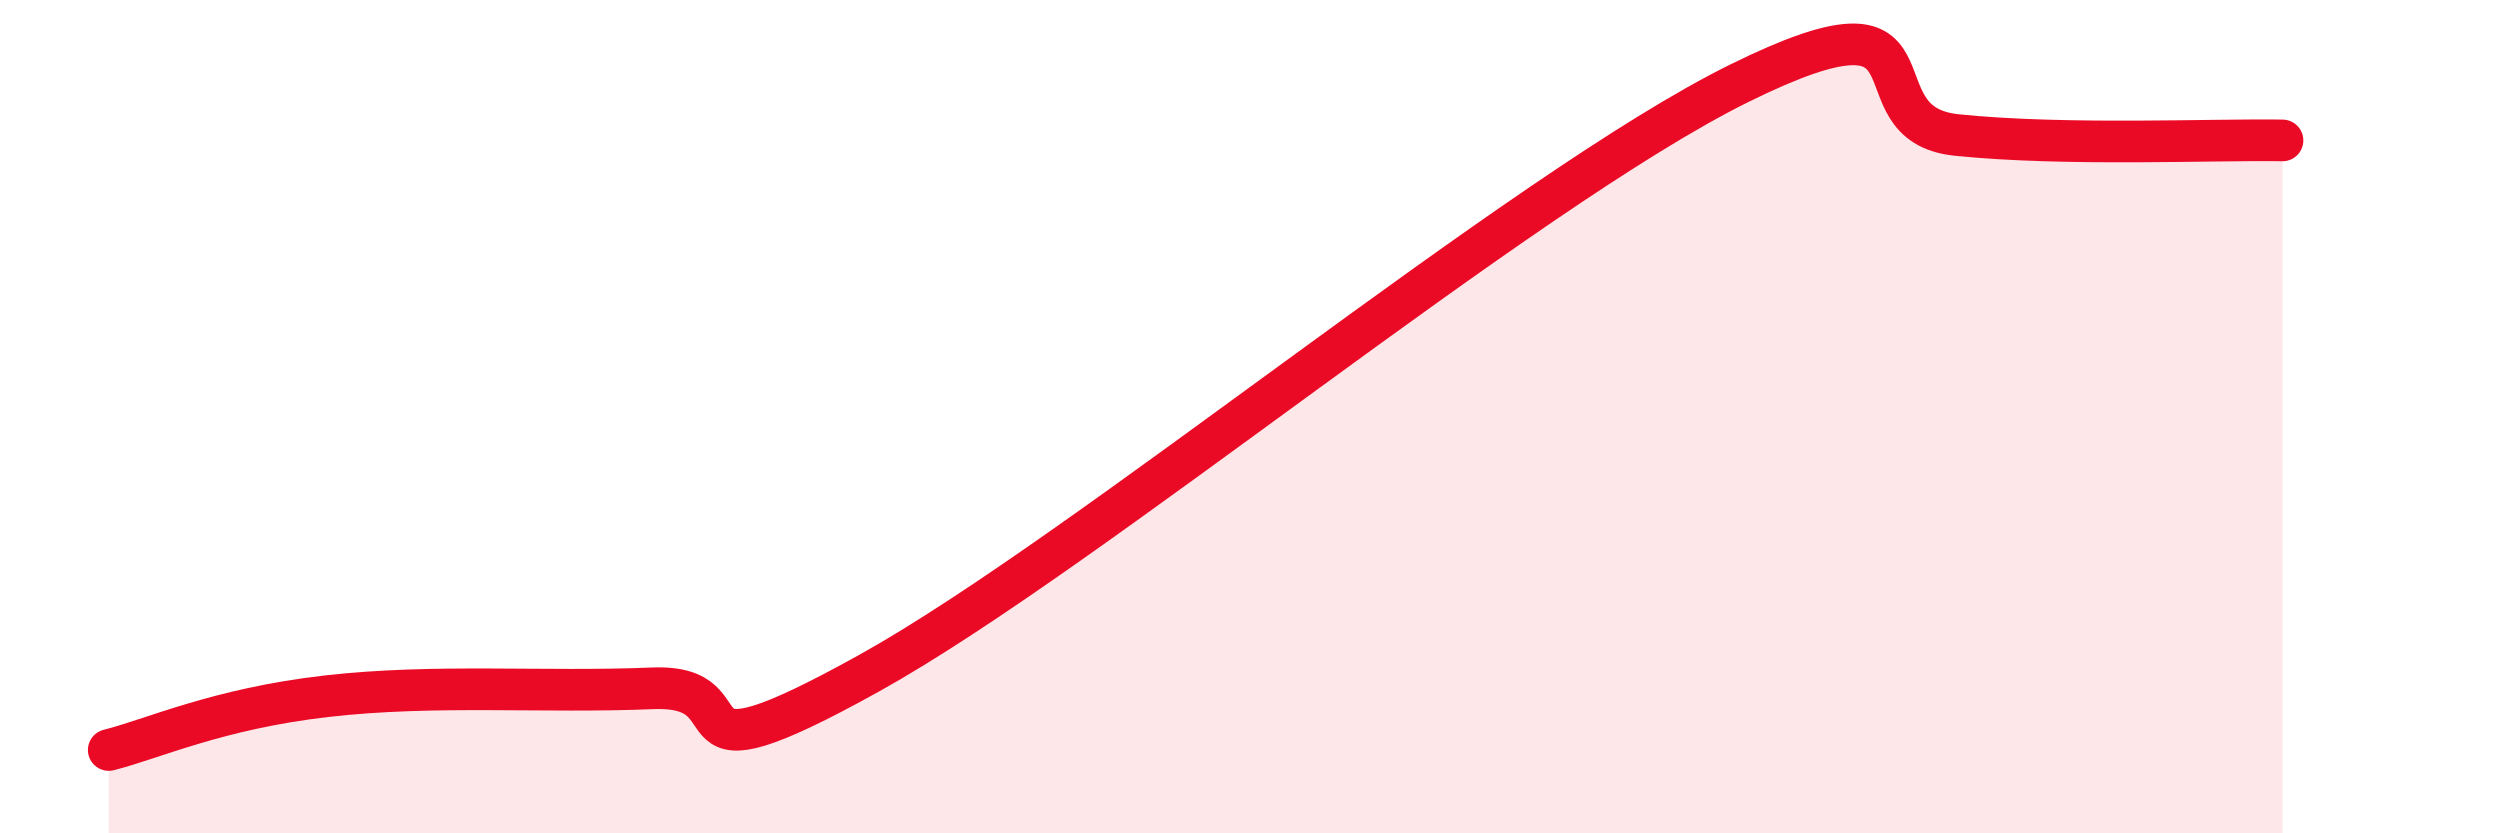
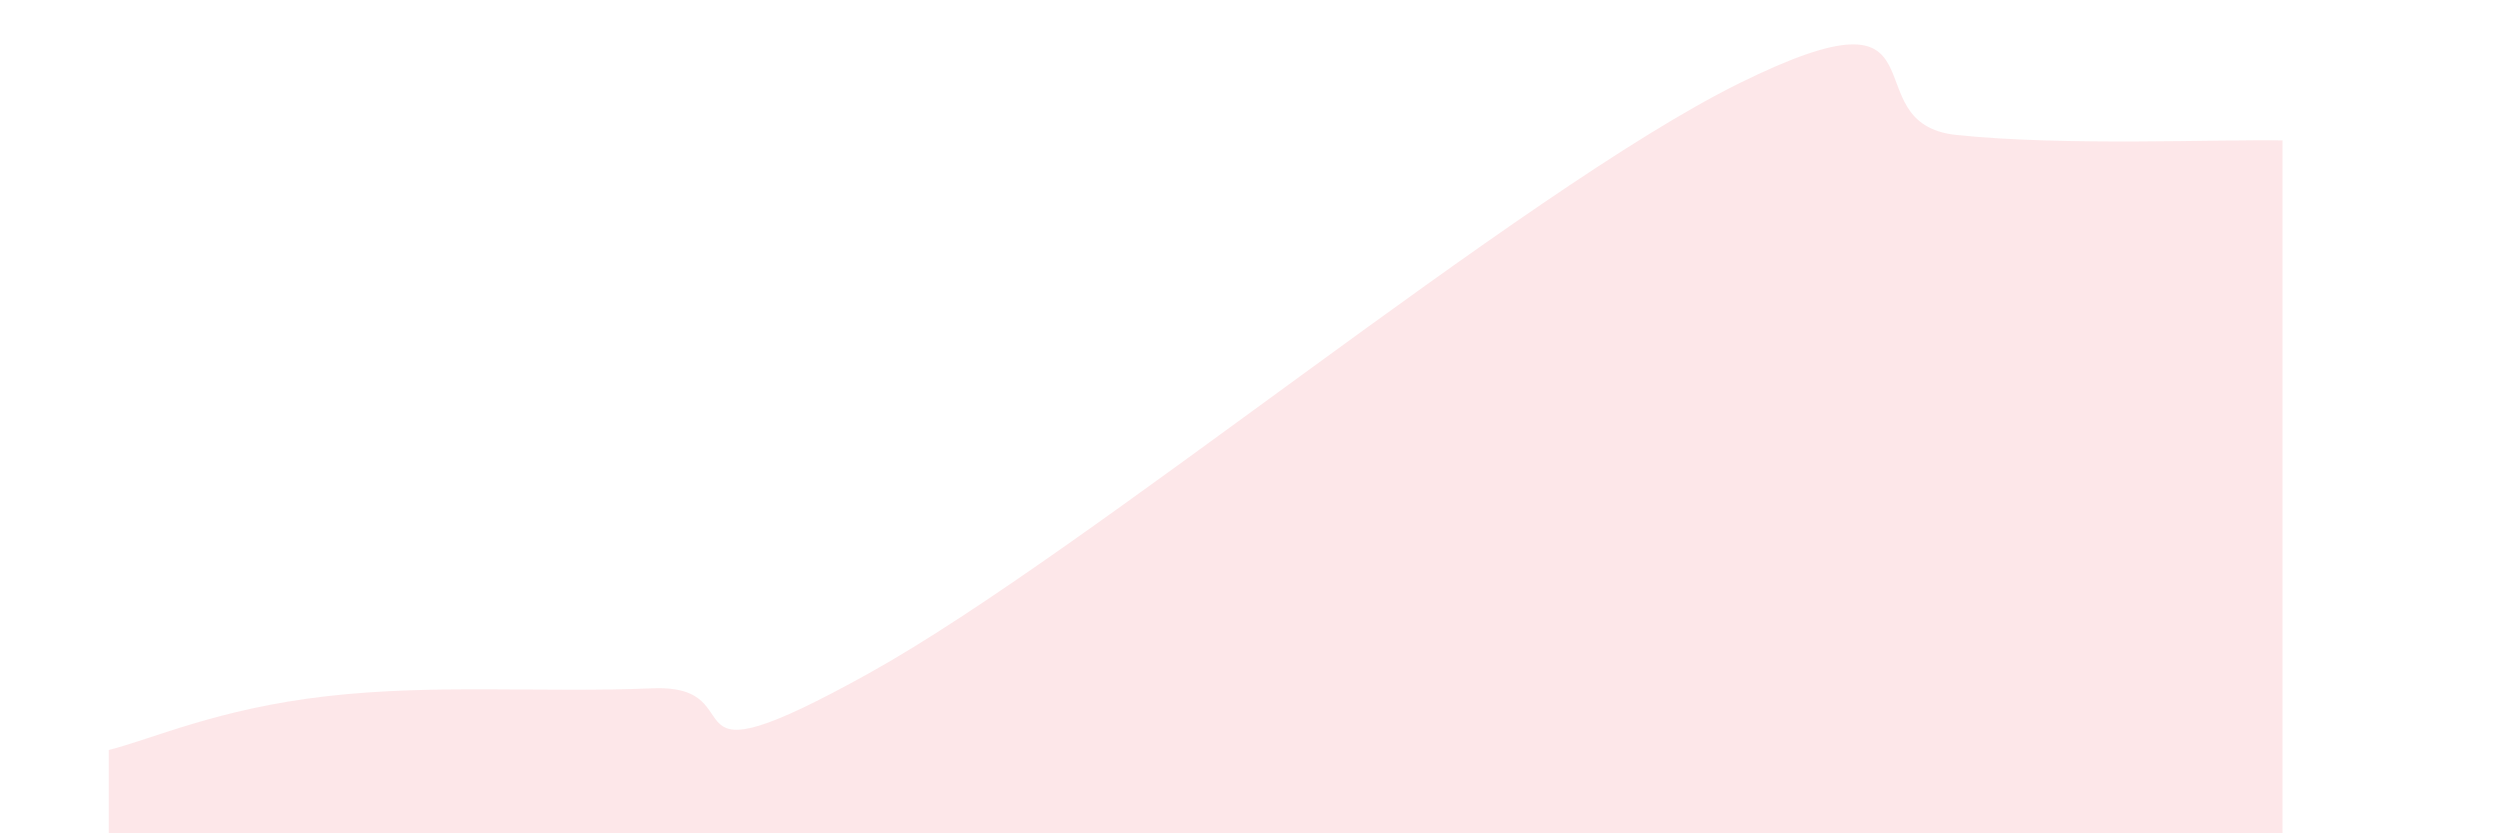
<svg xmlns="http://www.w3.org/2000/svg" width="60" height="20" viewBox="0 0 60 20">
  <path d="M 2.61,18 C 3.65,17.74 5.22,17.01 7.83,16.71 C 10.44,16.41 13.04,16.63 15.65,16.52 C 18.26,16.41 15.65,19.05 20.87,16.15 C 26.09,13.25 36.52,4.58 41.74,2 C 46.96,-0.58 44.35,2.97 46.96,3.24 C 49.57,3.51 53.22,3.34 54.78,3.37L54.78 20L2.61 20Z" fill="#EB0A25" opacity="0.1" stroke-linecap="round" stroke-linejoin="round" />
-   <path d="M 2.61,18 C 3.65,17.74 5.22,17.01 7.83,16.71 C 10.44,16.41 13.04,16.63 15.65,16.52 C 18.26,16.41 15.65,19.05 20.87,16.15 C 26.09,13.25 36.52,4.58 41.74,2 C 46.96,-0.58 44.35,2.97 46.96,3.24 C 49.57,3.51 53.22,3.34 54.78,3.37" stroke="#EB0A25" stroke-width="1" fill="none" stroke-linecap="round" stroke-linejoin="round" />
</svg>